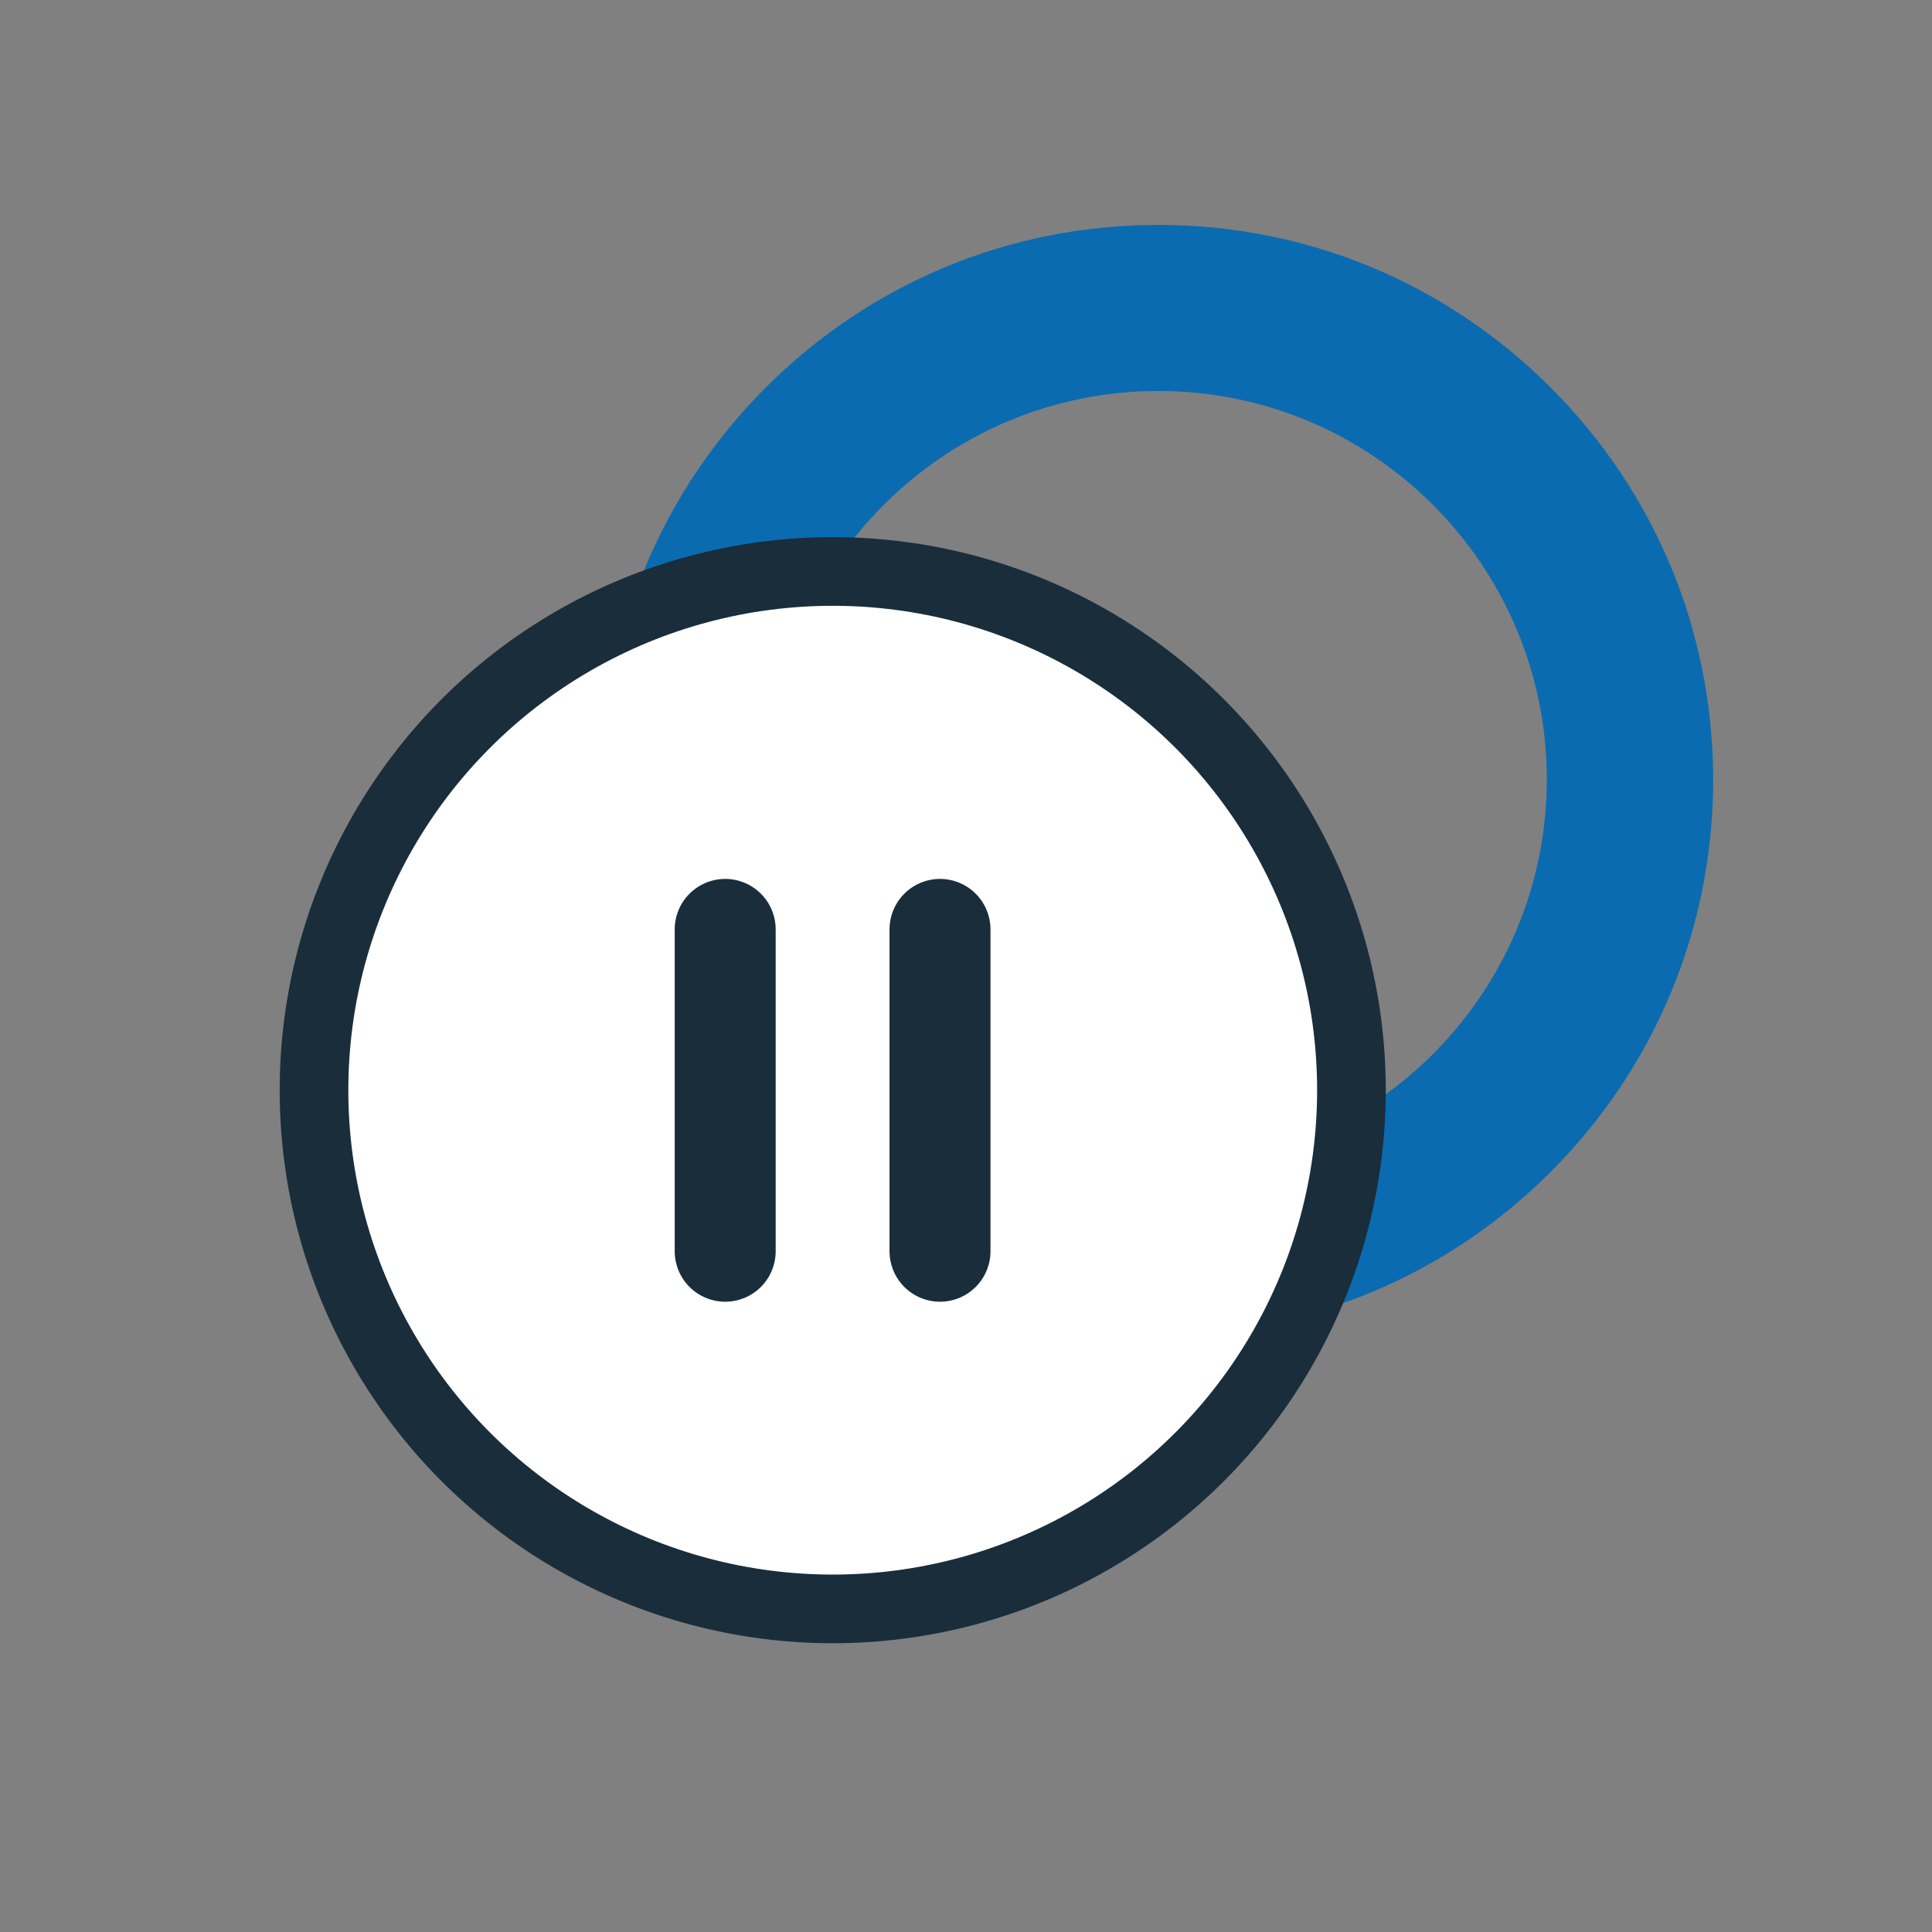
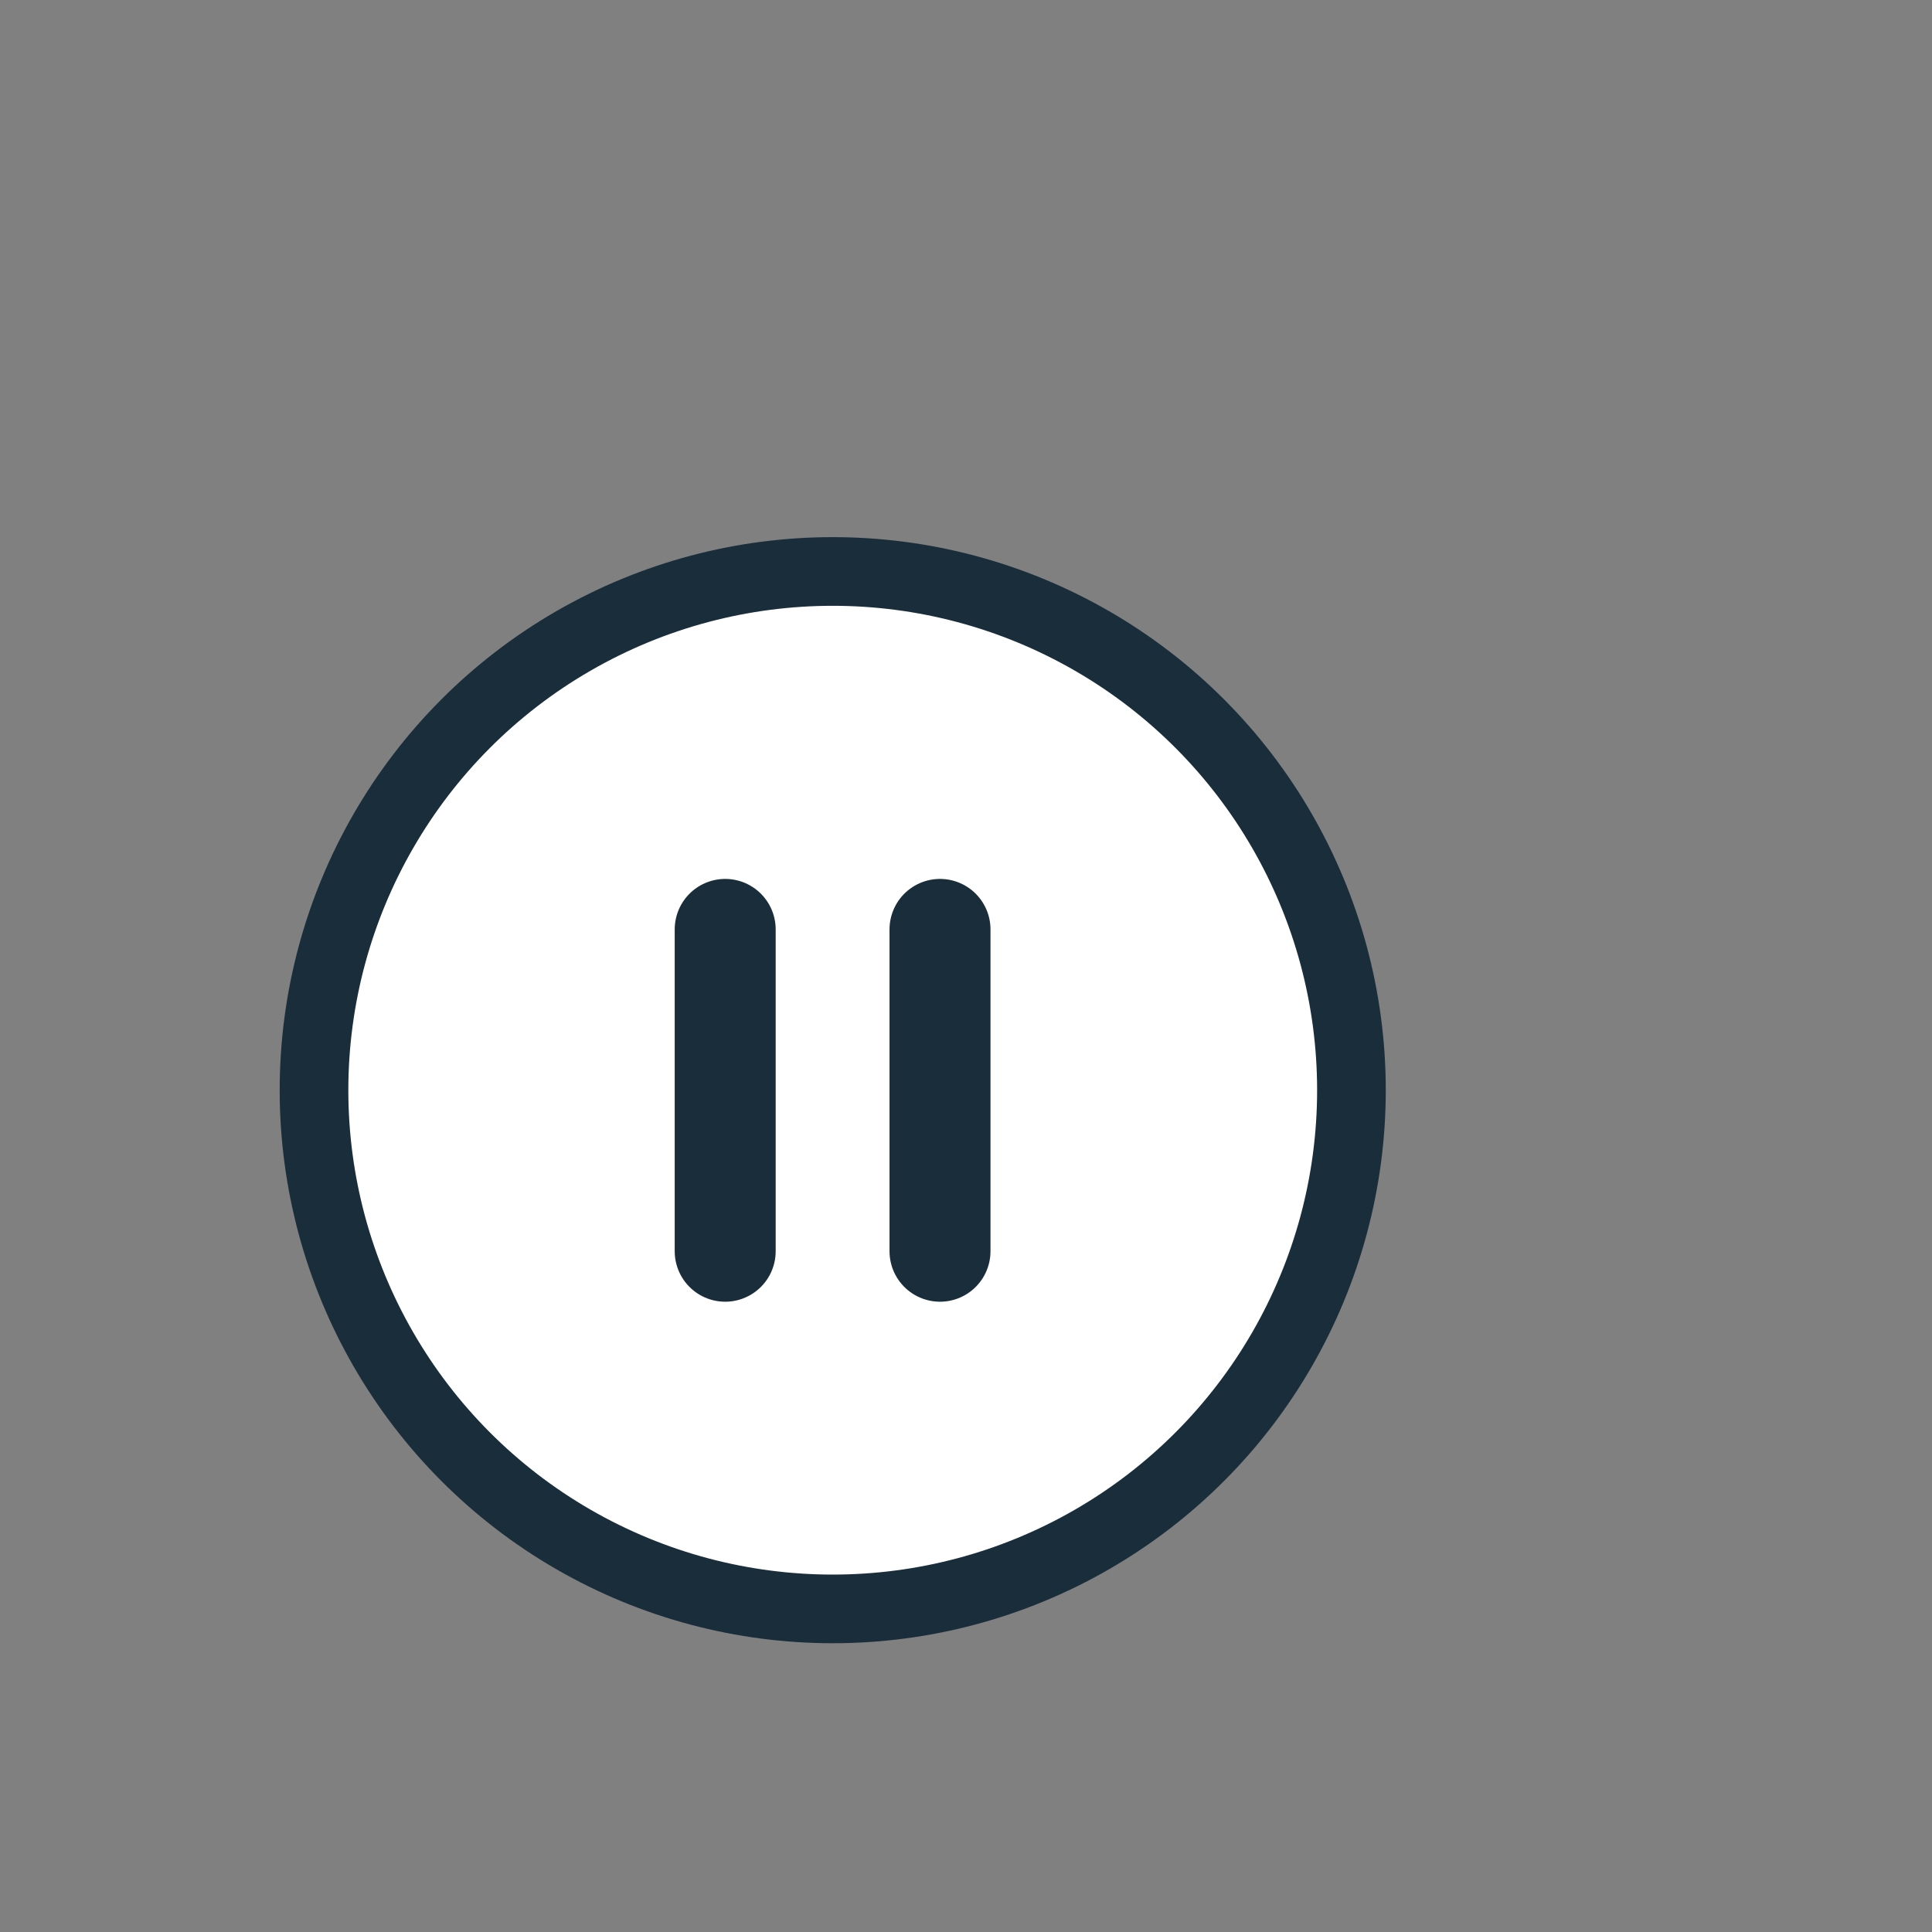
<svg xmlns="http://www.w3.org/2000/svg" id="icon" viewBox="0 0 76.54 76.54">
  <rect x="0" y="0" width="76.54" height="76.54" fill="#808080" stroke="none" />
  <defs>
    <style>
      .cls-1 {
        fill: none;
        stroke-linejoin: round;
        stroke-width: 4px;
      }

      .cls-1, .cls-2 {
        stroke: #1a2d3b;
        stroke-linecap: round;
      }

      .cls-2 {
        fill: #fff;
        stroke-miterlimit: 10;
        stroke-width: 2.72px;
      }

      .cls-3 {
        fill: #0b6bb0;
      }
    </style>
  </defs>
-   <path class="cls-3" d="M45.89,15.49c-8.49,0-15.39,6.9-15.39,15.39s6.9,15.39,15.39,15.39,15.39-6.9,15.39-15.39-6.9-15.39-15.39-15.39M45.89,52.87c-5.87,0-11.39-2.29-15.55-6.44-4.15-4.15-6.44-9.67-6.44-15.54s2.29-11.39,6.44-15.54c4.15-4.15,9.67-6.44,15.55-6.44s11.39,2.29,15.54,6.44c4.15,4.15,6.44,9.67,6.44,15.54s-2.29,11.39-6.44,15.54c-4.15,4.15-9.67,6.44-15.54,6.44" />
  <circle class="cls-2" cx="32.99" cy="43.19" r="20.55" />
  <line class="cls-1" x1="28.73" y1="36.82" x2="28.73" y2="49.57" />
  <line class="cls-1" x1="37.24" y1="36.82" x2="37.24" y2="49.57" />
</svg>